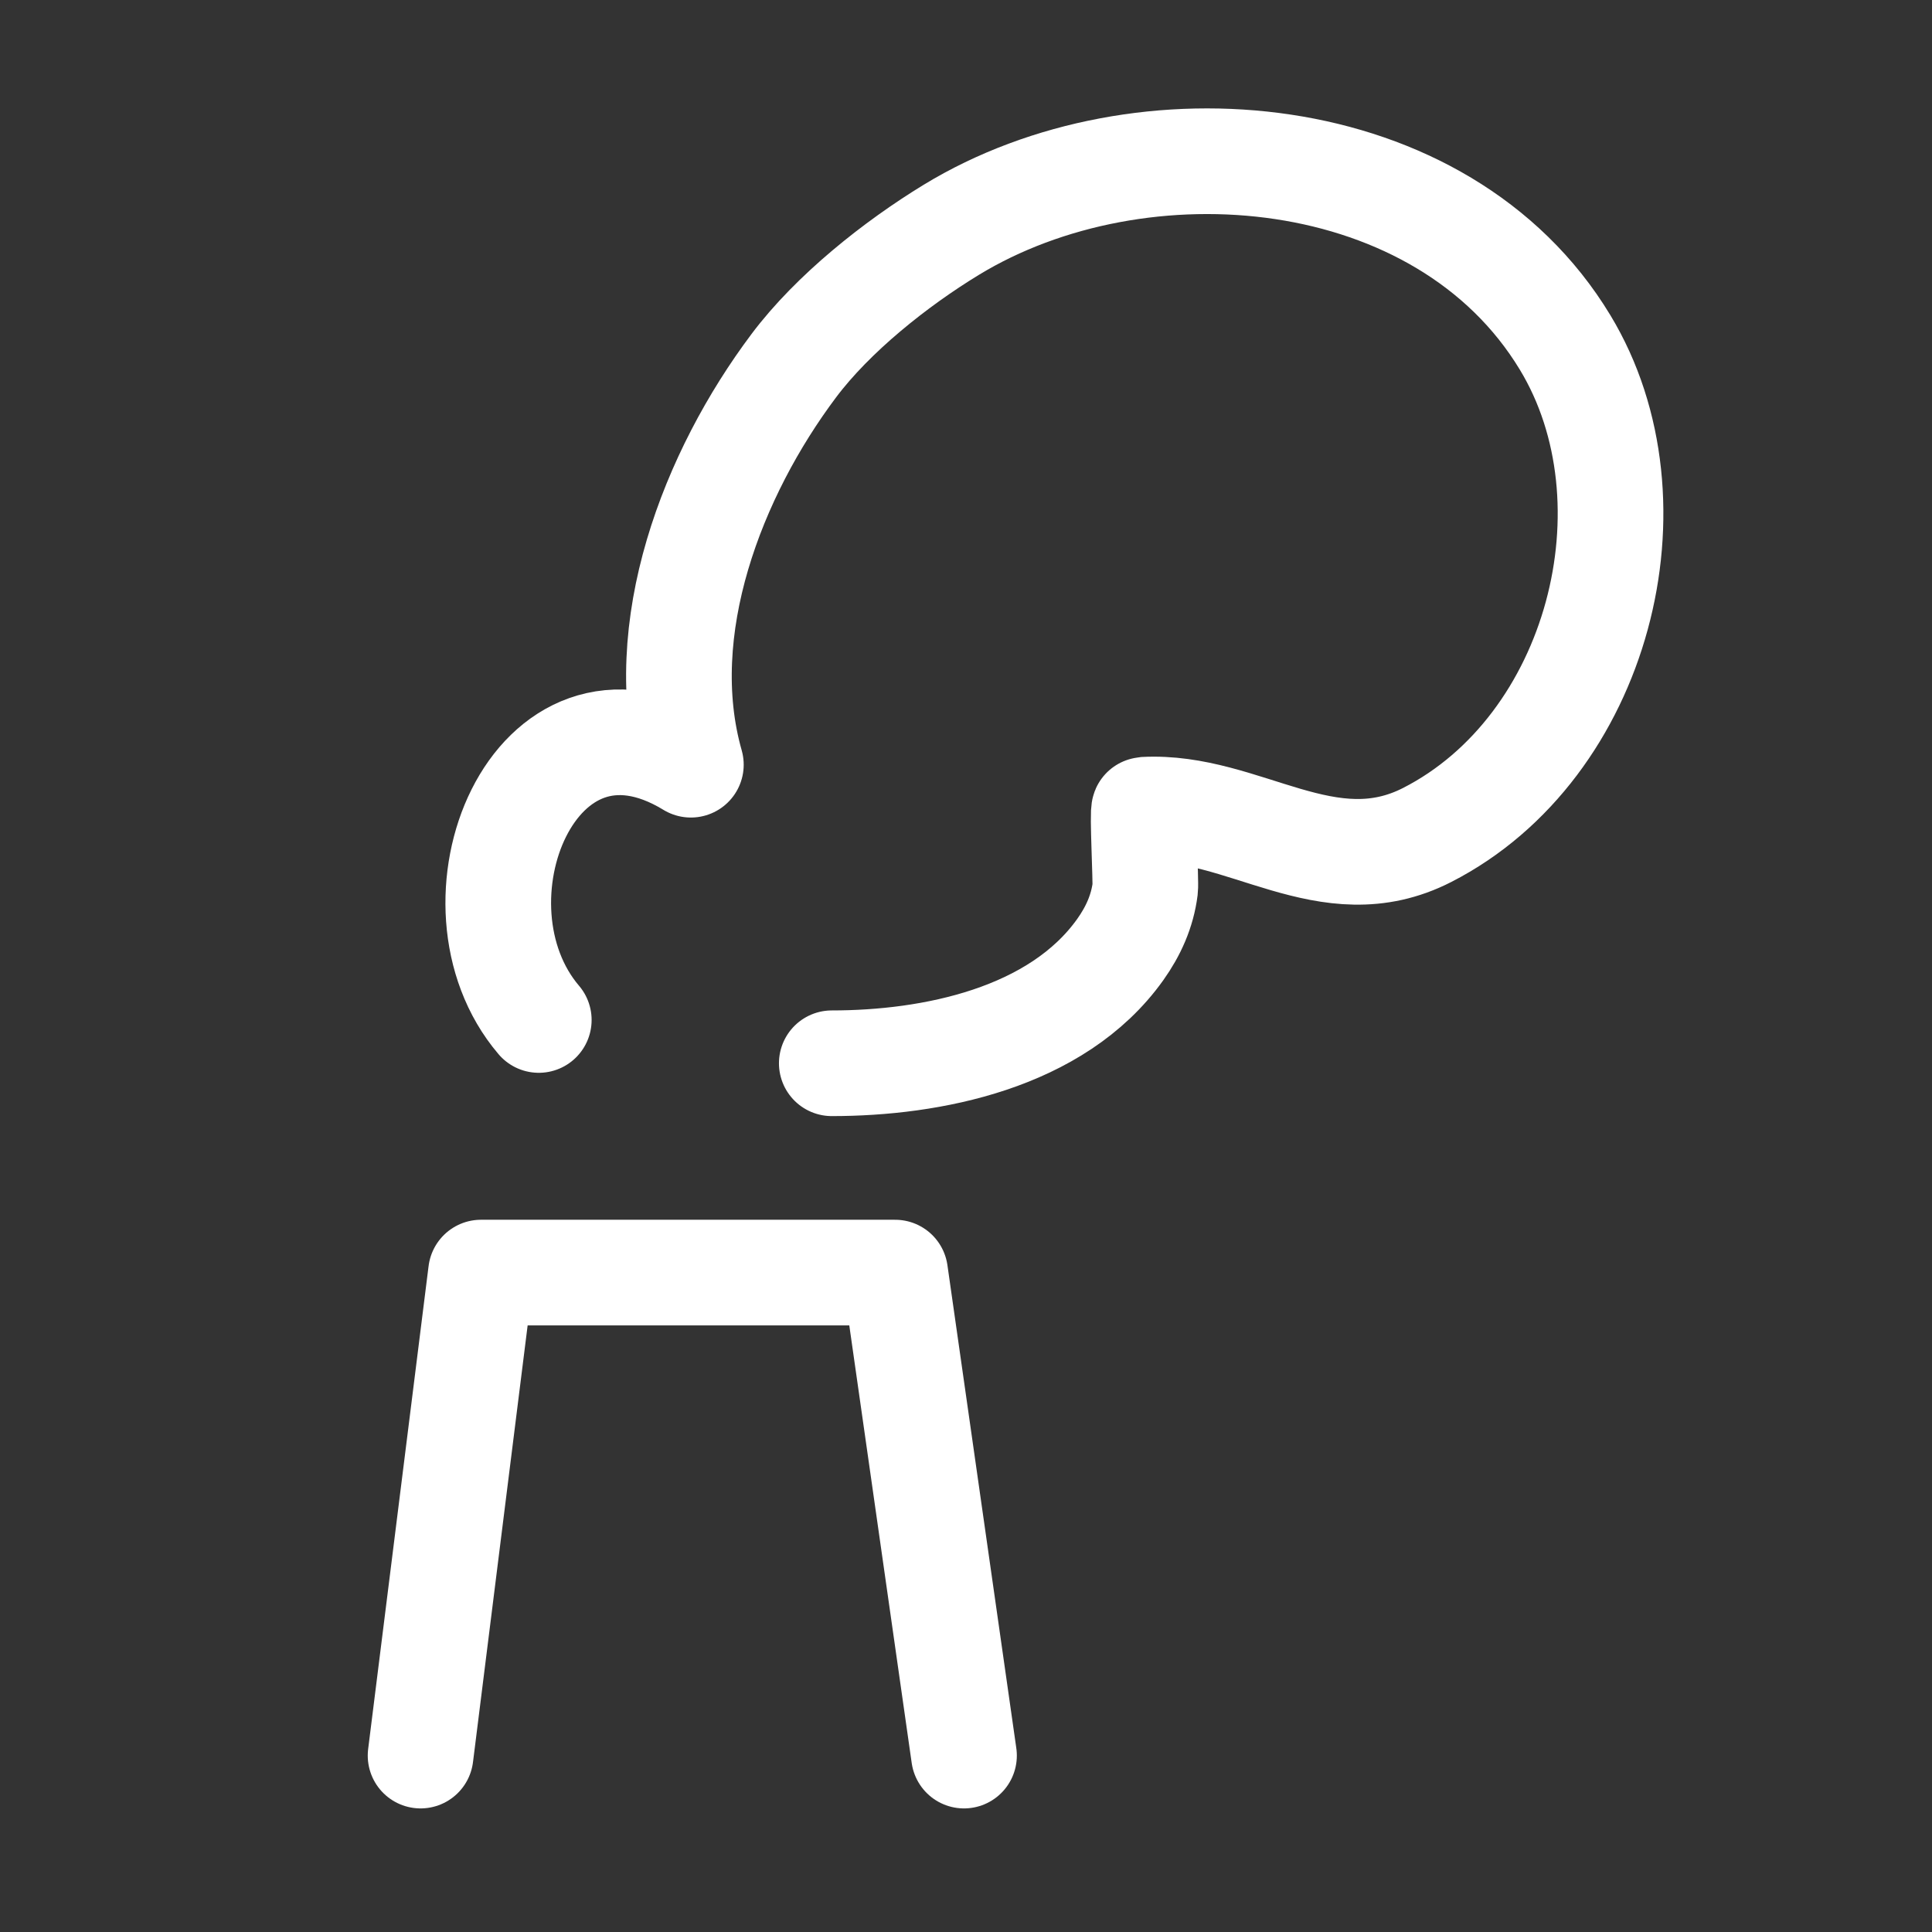
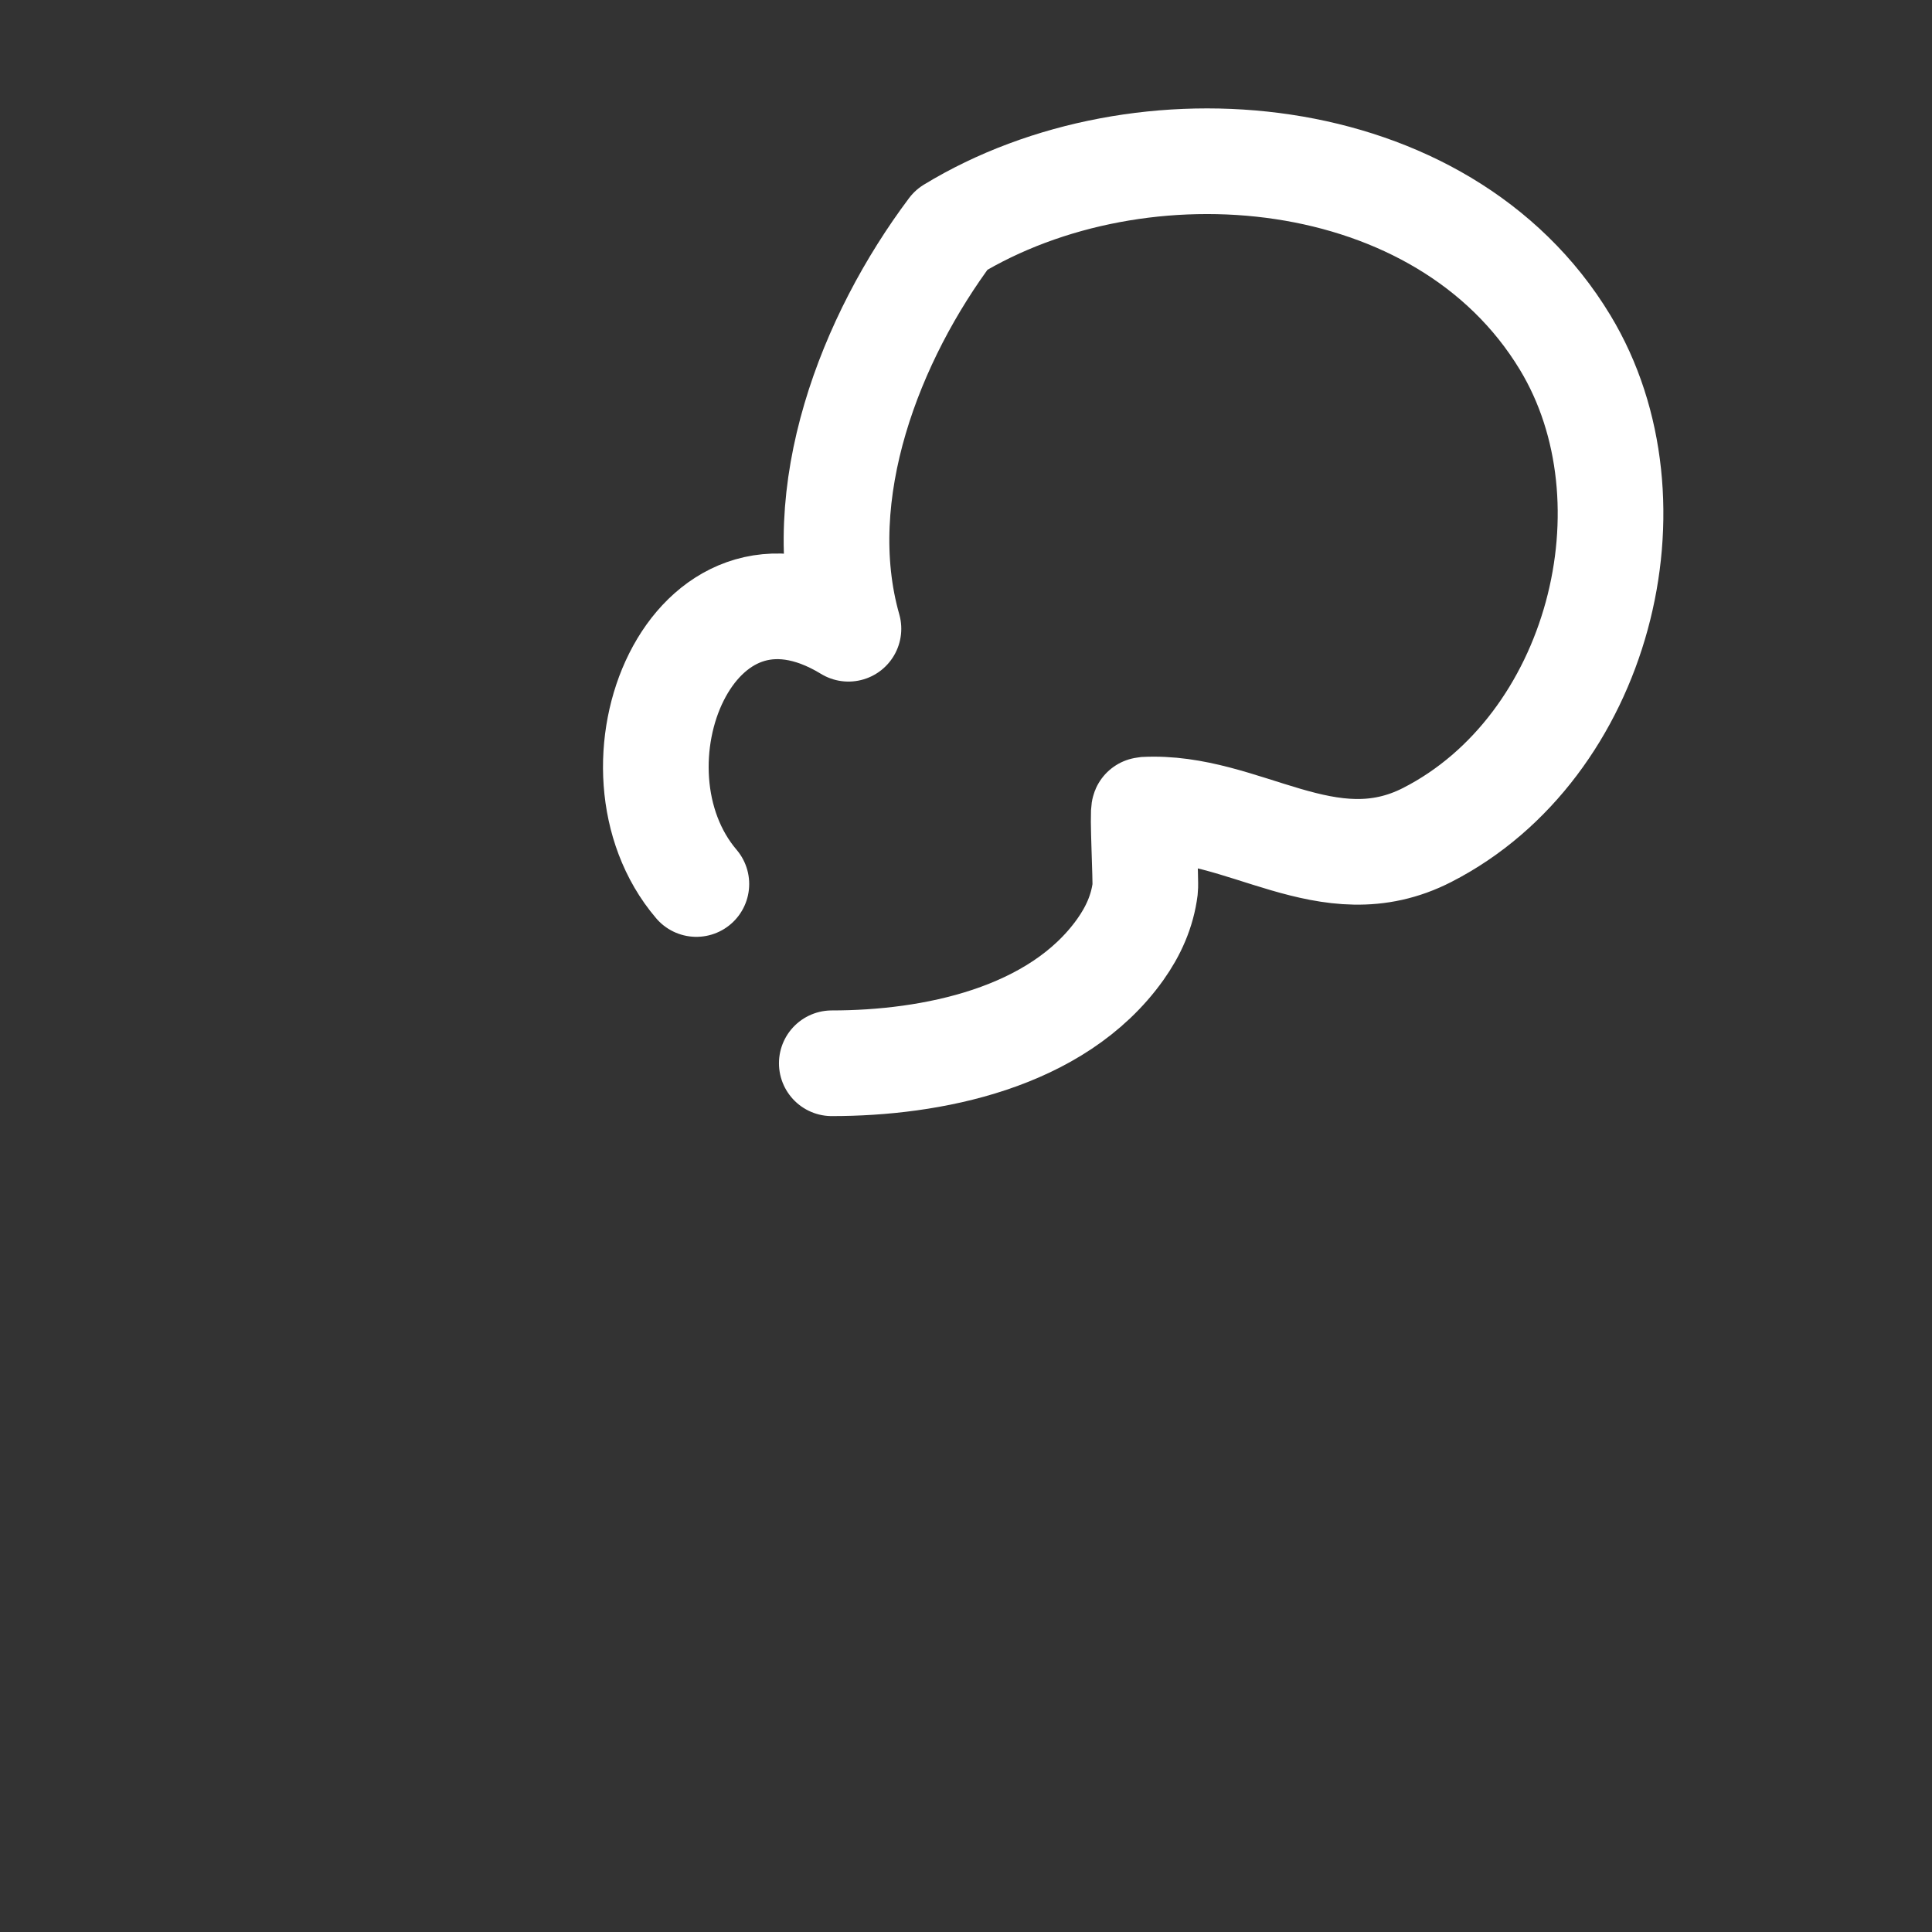
<svg xmlns="http://www.w3.org/2000/svg" version="1.1" id="Ebene_1" x="0px" y="0px" width="32px" height="32px" viewBox="0 0 32 32" enable-background="new 0 0 32 32" xml:space="preserve">
  <rect x="0" y="0" width="32" height="32" fill="#333333" stroke="none" />
-   <polyline fill="none" stroke="#FFFFFF" stroke-width="1.75" stroke-linecap="round" stroke-linejoin="round" stroke-miterlimit="10" points="  15.967,29.078 14.826,21.078 7.967,21.078 6.966,29.078 " />
-   <path fill="none" stroke="#FFFFFF" stroke-width="1.75" stroke-linecap="round" stroke-linejoin="round" stroke-miterlimit="1" d="  M12.966,10.076" />
-   <path fill="none" stroke="#FFFFFF" stroke-width="1.75" stroke-linecap="round" stroke-linejoin="round" stroke-miterlimit="10" d="  M13.777,17.611c1.643,0,3.727-0.408,4.778-1.883c0.216-0.304,0.366-0.634,0.413-1.01c0.014-0.112-0.049-1.304-0.015-1.306  c1.648-0.089,3.032,1.264,4.687,0.417c2.838-1.452,3.886-5.509,2.283-8.157c-2.031-3.359-7.034-3.774-10.166-1.866  c-0.919,0.56-1.961,1.386-2.61,2.252c-1.34,1.786-2.344,4.357-1.704,6.608c-2.603-1.587-4.155,2.309-2.519,4.228" />
+   <path fill="none" stroke="#FFFFFF" stroke-width="1.75" stroke-linecap="round" stroke-linejoin="round" stroke-miterlimit="10" d="  M13.777,17.611c1.643,0,3.727-0.408,4.778-1.883c0.216-0.304,0.366-0.634,0.413-1.01c0.014-0.112-0.049-1.304-0.015-1.306  c1.648-0.089,3.032,1.264,4.687,0.417c2.838-1.452,3.886-5.509,2.283-8.157c-2.031-3.359-7.034-3.774-10.166-1.866  c-1.34,1.786-2.344,4.357-1.704,6.608c-2.603-1.587-4.155,2.309-2.519,4.228" />
</svg>